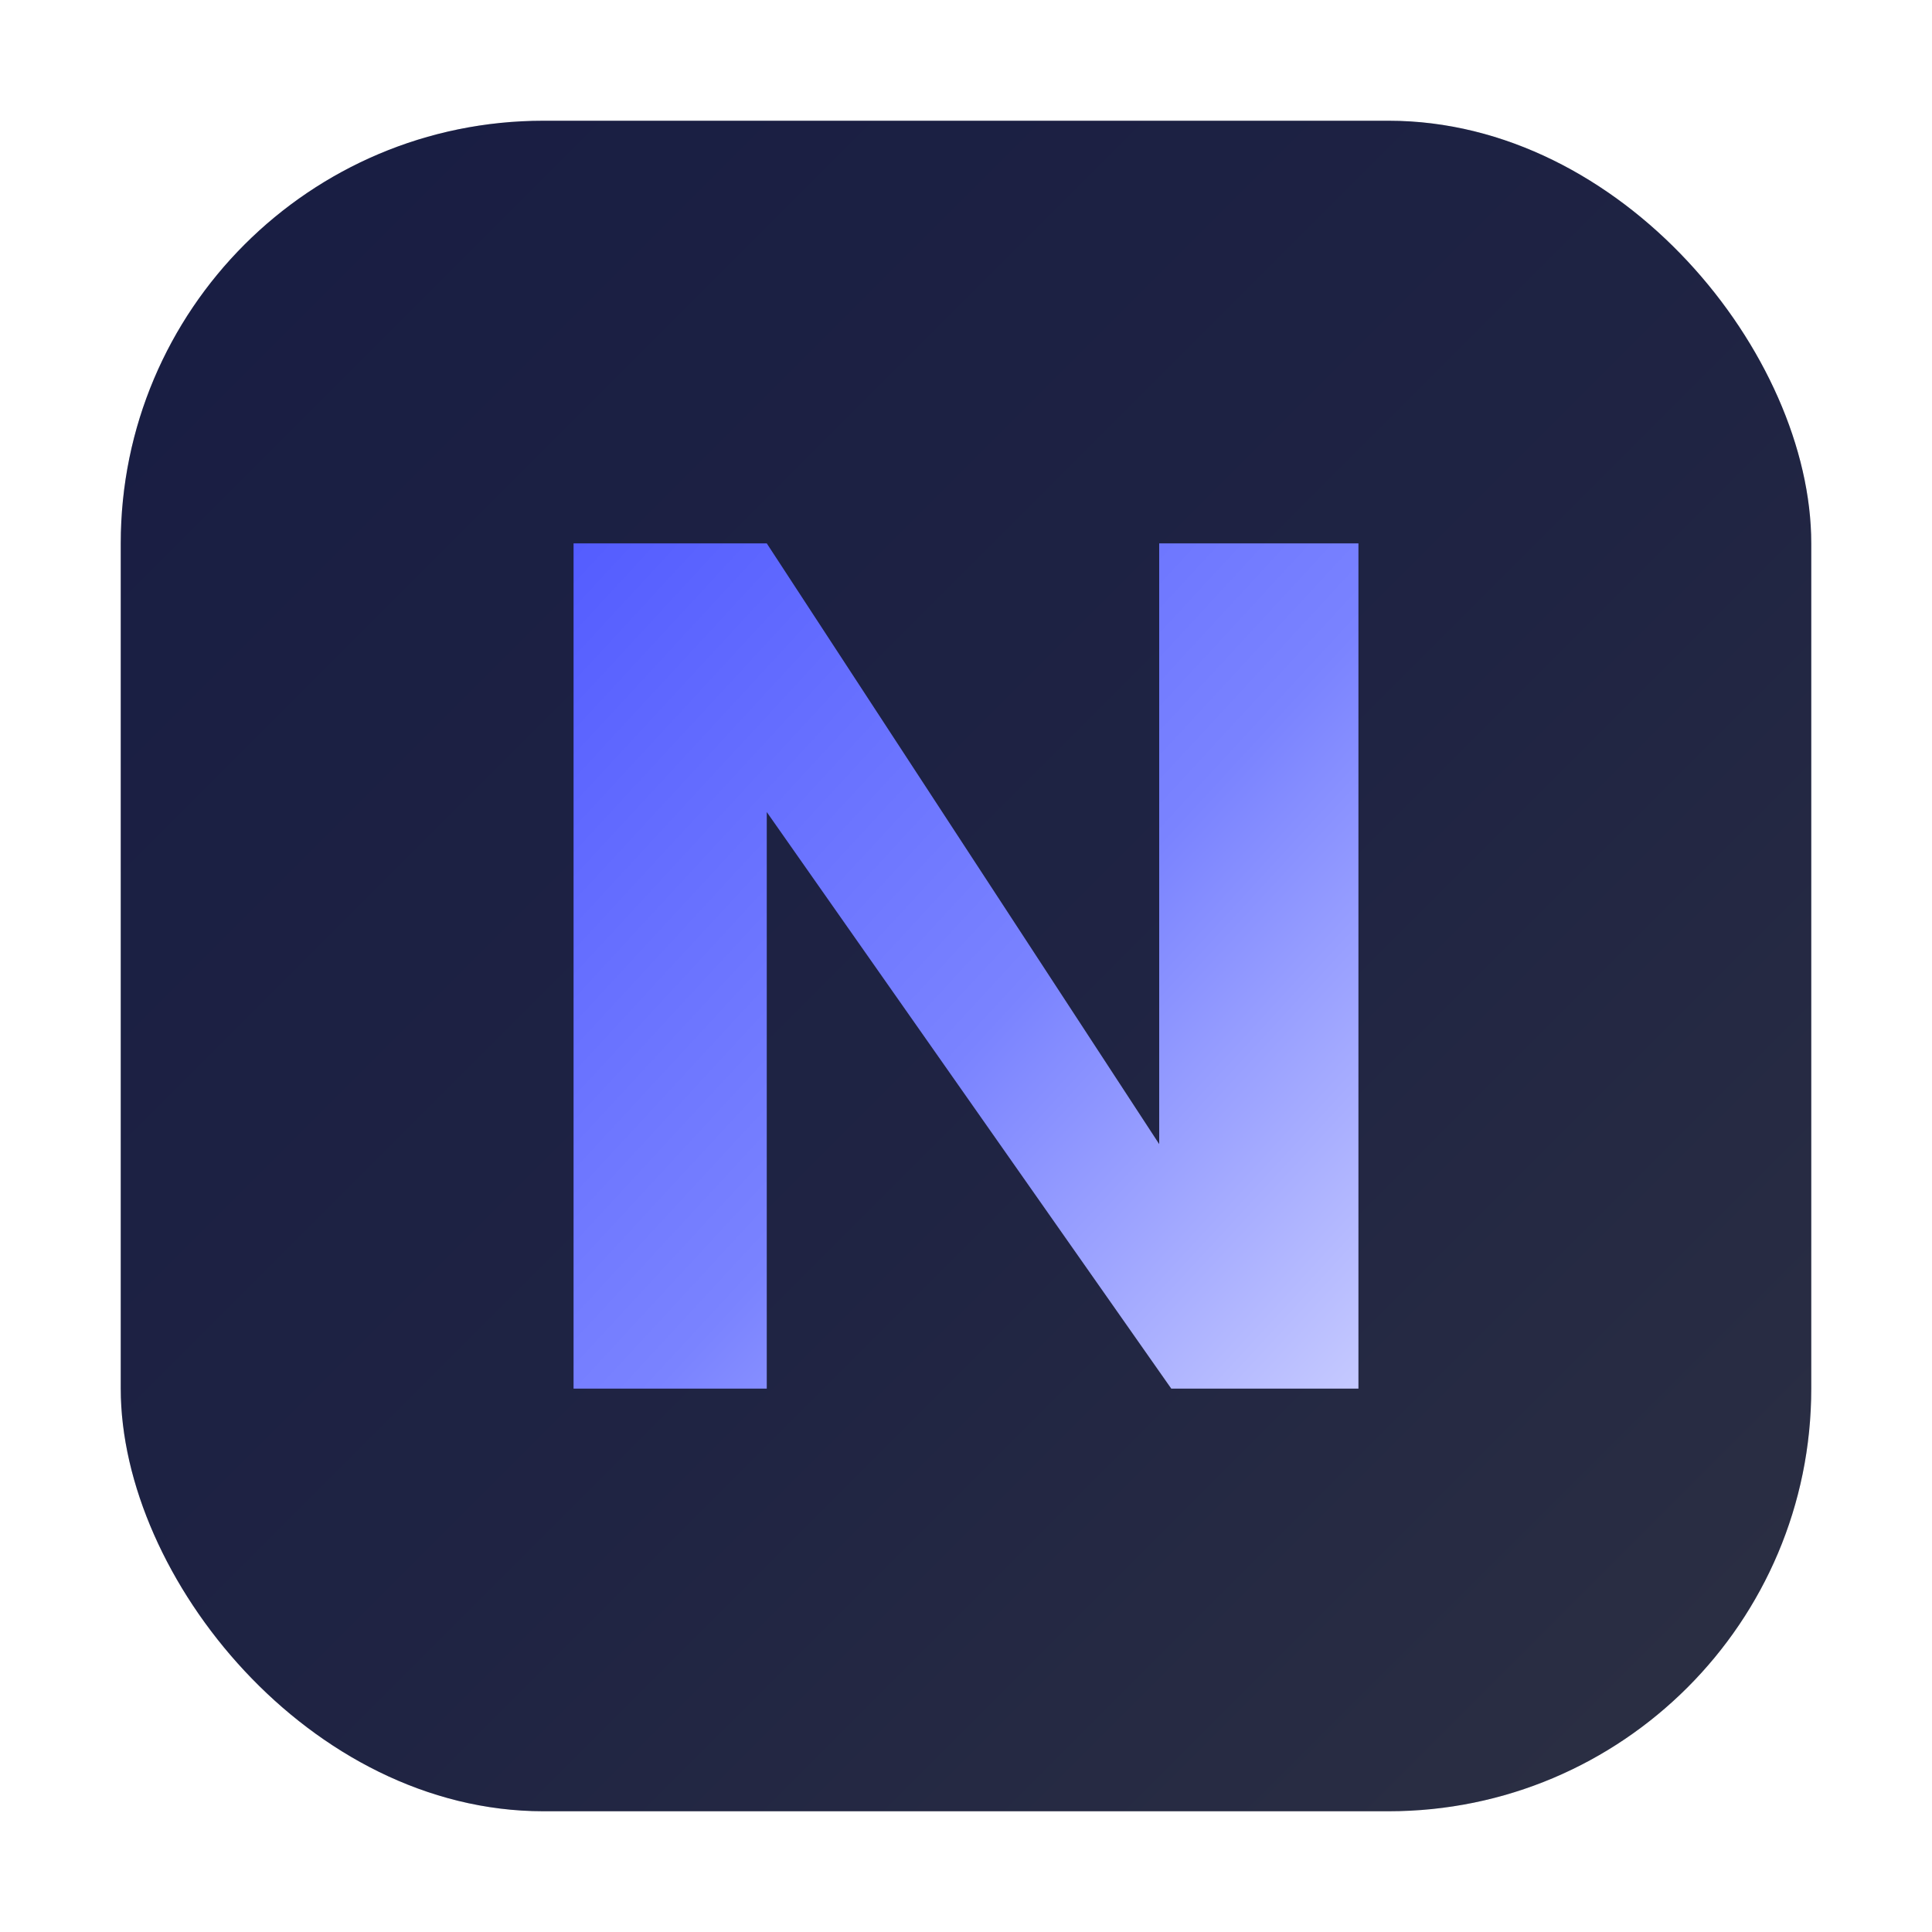
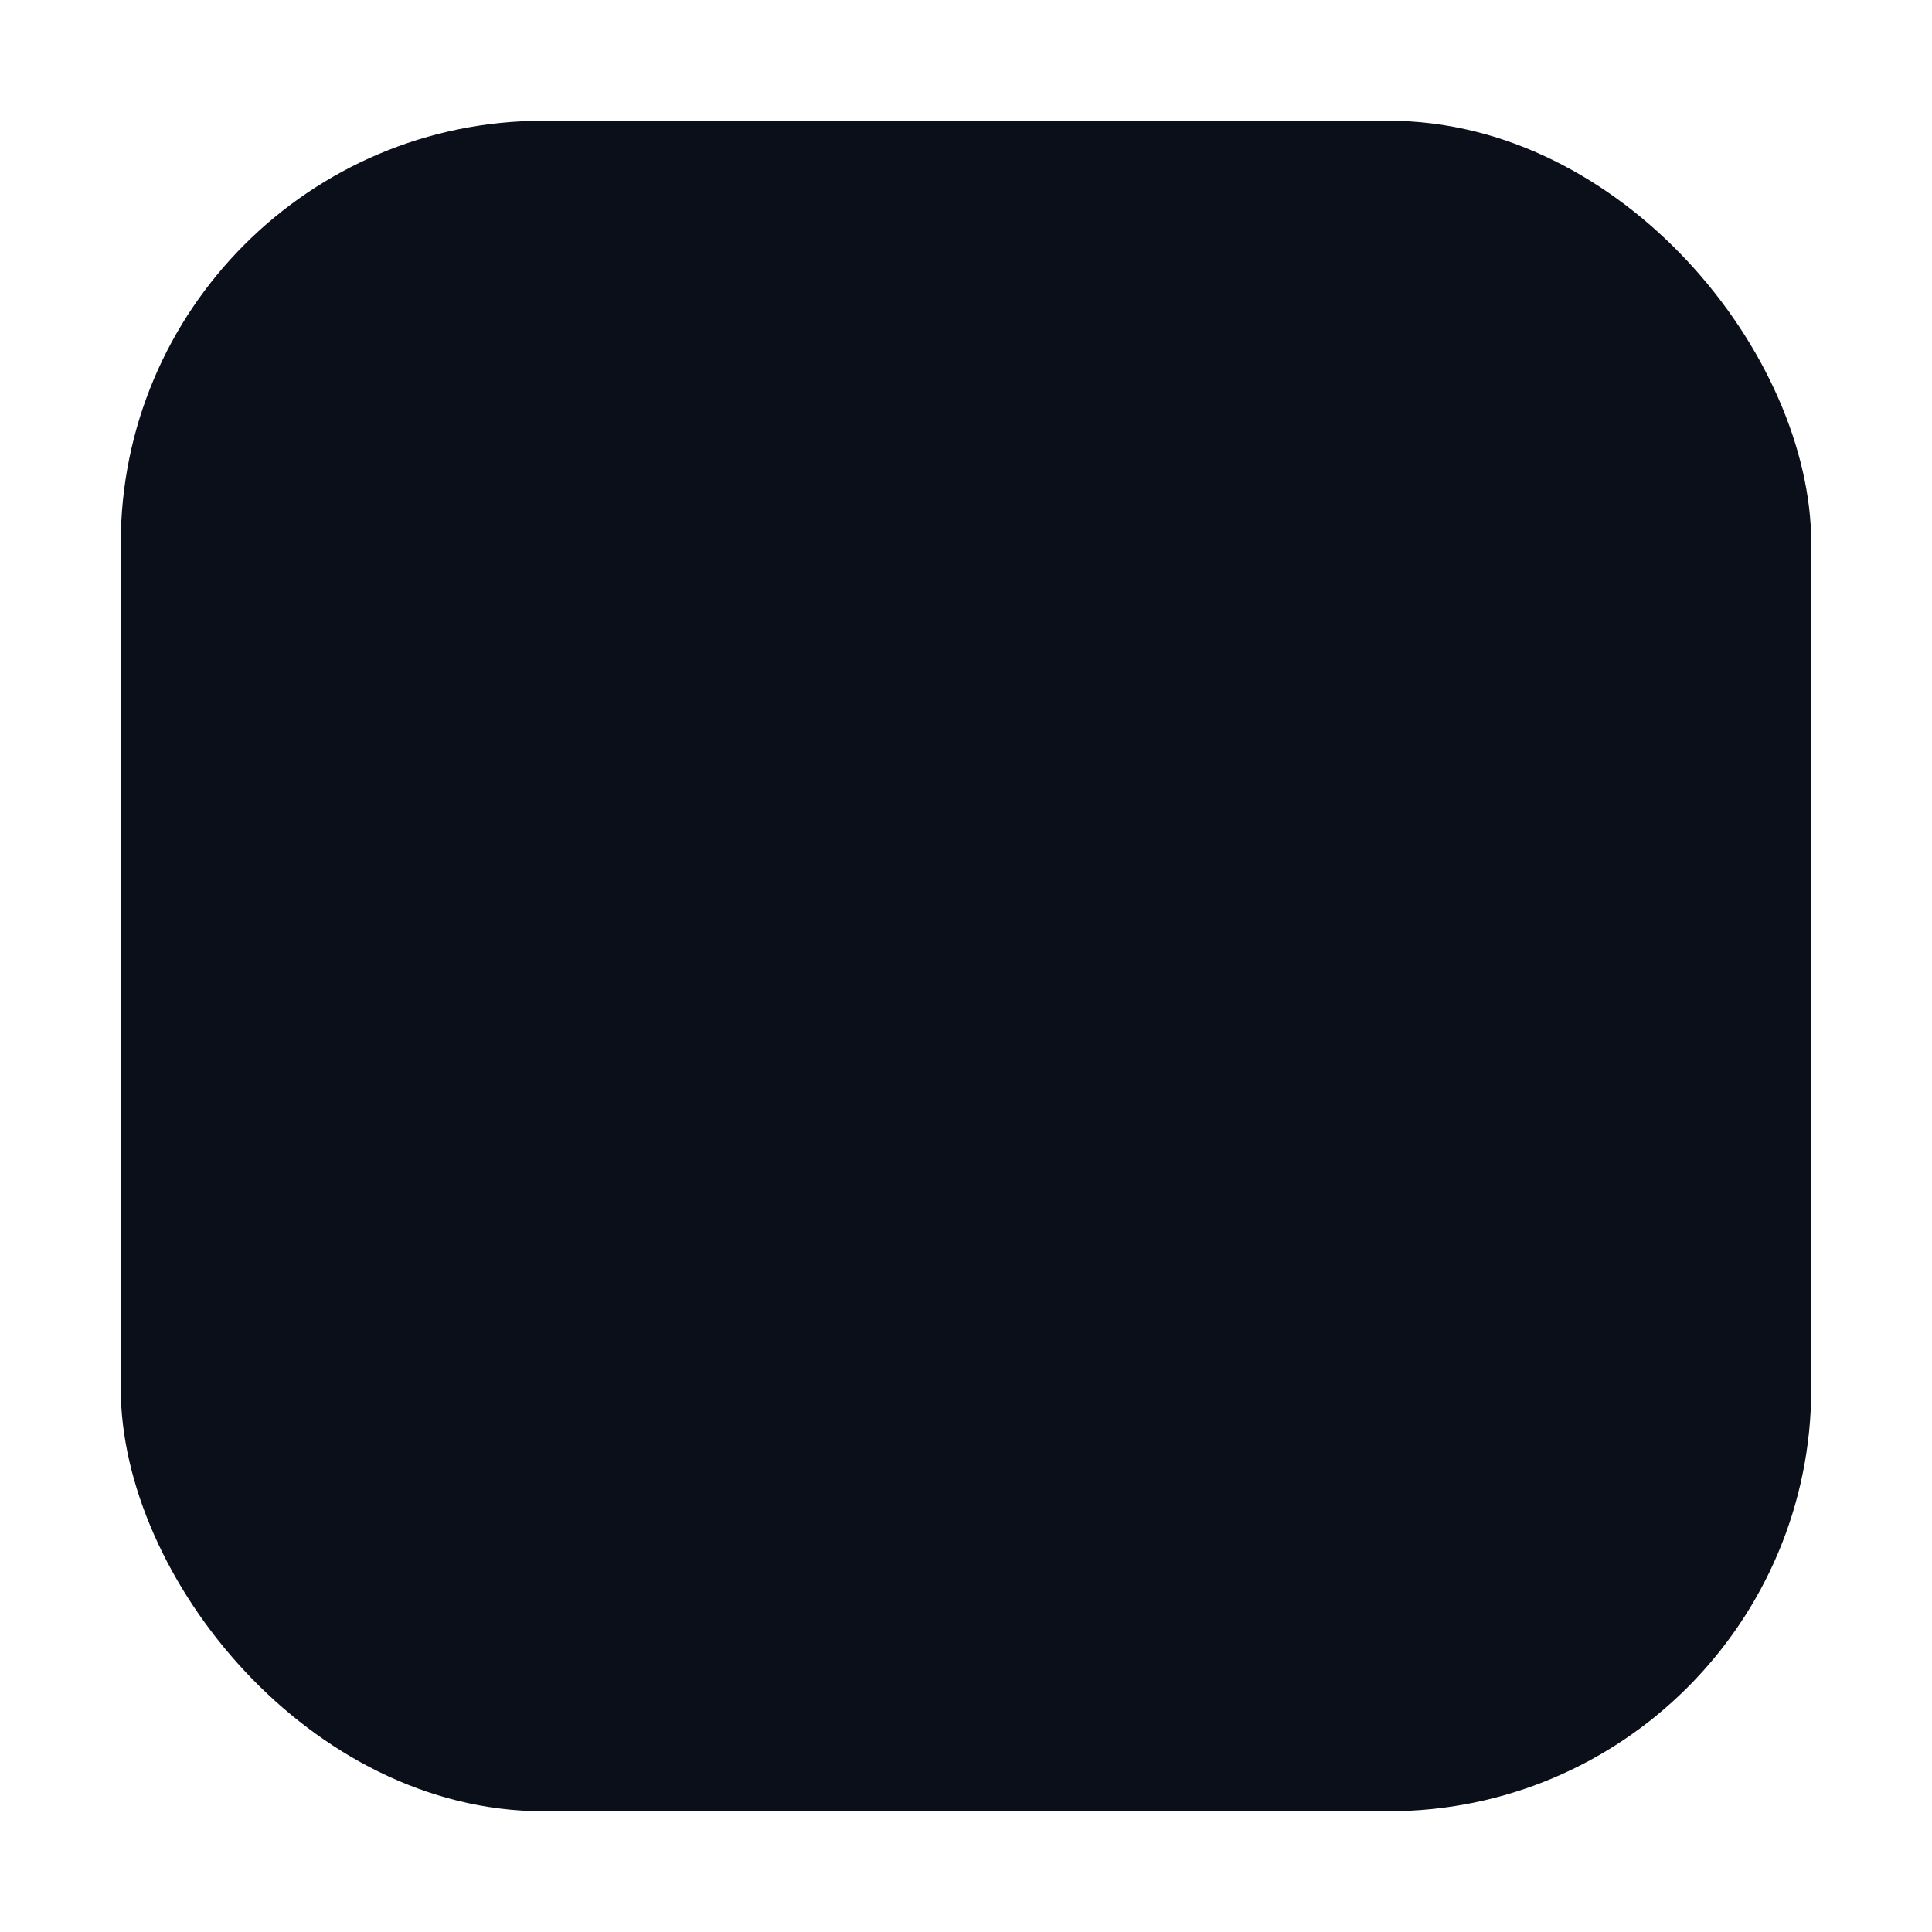
<svg xmlns="http://www.w3.org/2000/svg" viewBox="0 0 64 64">
  <defs>
    <linearGradient id="g" x1="0" y1="0" x2="1" y2="1">
      <stop offset="0%" stop-color="#545dff" />
      <stop offset="55%" stop-color="#7a83ff" />
      <stop offset="100%" stop-color="#c5c9ff" />
    </linearGradient>
    <filter id="shadow" x="-20%" y="-20%" width="140%" height="140%" color-interpolation-filters="sRGB">
      <feDropShadow dx="0" dy="2" stdDeviation="2" flood-color="#000" flood-opacity="0.4" />
    </filter>
  </defs>
  <rect x="4" y="4" width="56" height="56" rx="14" fill="#0b0f1a" />
-   <rect x="4" y="4" width="56" height="56" rx="14" fill="url(#g)" opacity="0.18" />
-   <path d="M19 46V18h6.4l13 19.9V18H45v28h-6.2L25.4 26.9V46H19Z" fill="url(#g)" filter="url(#shadow)" />
</svg>